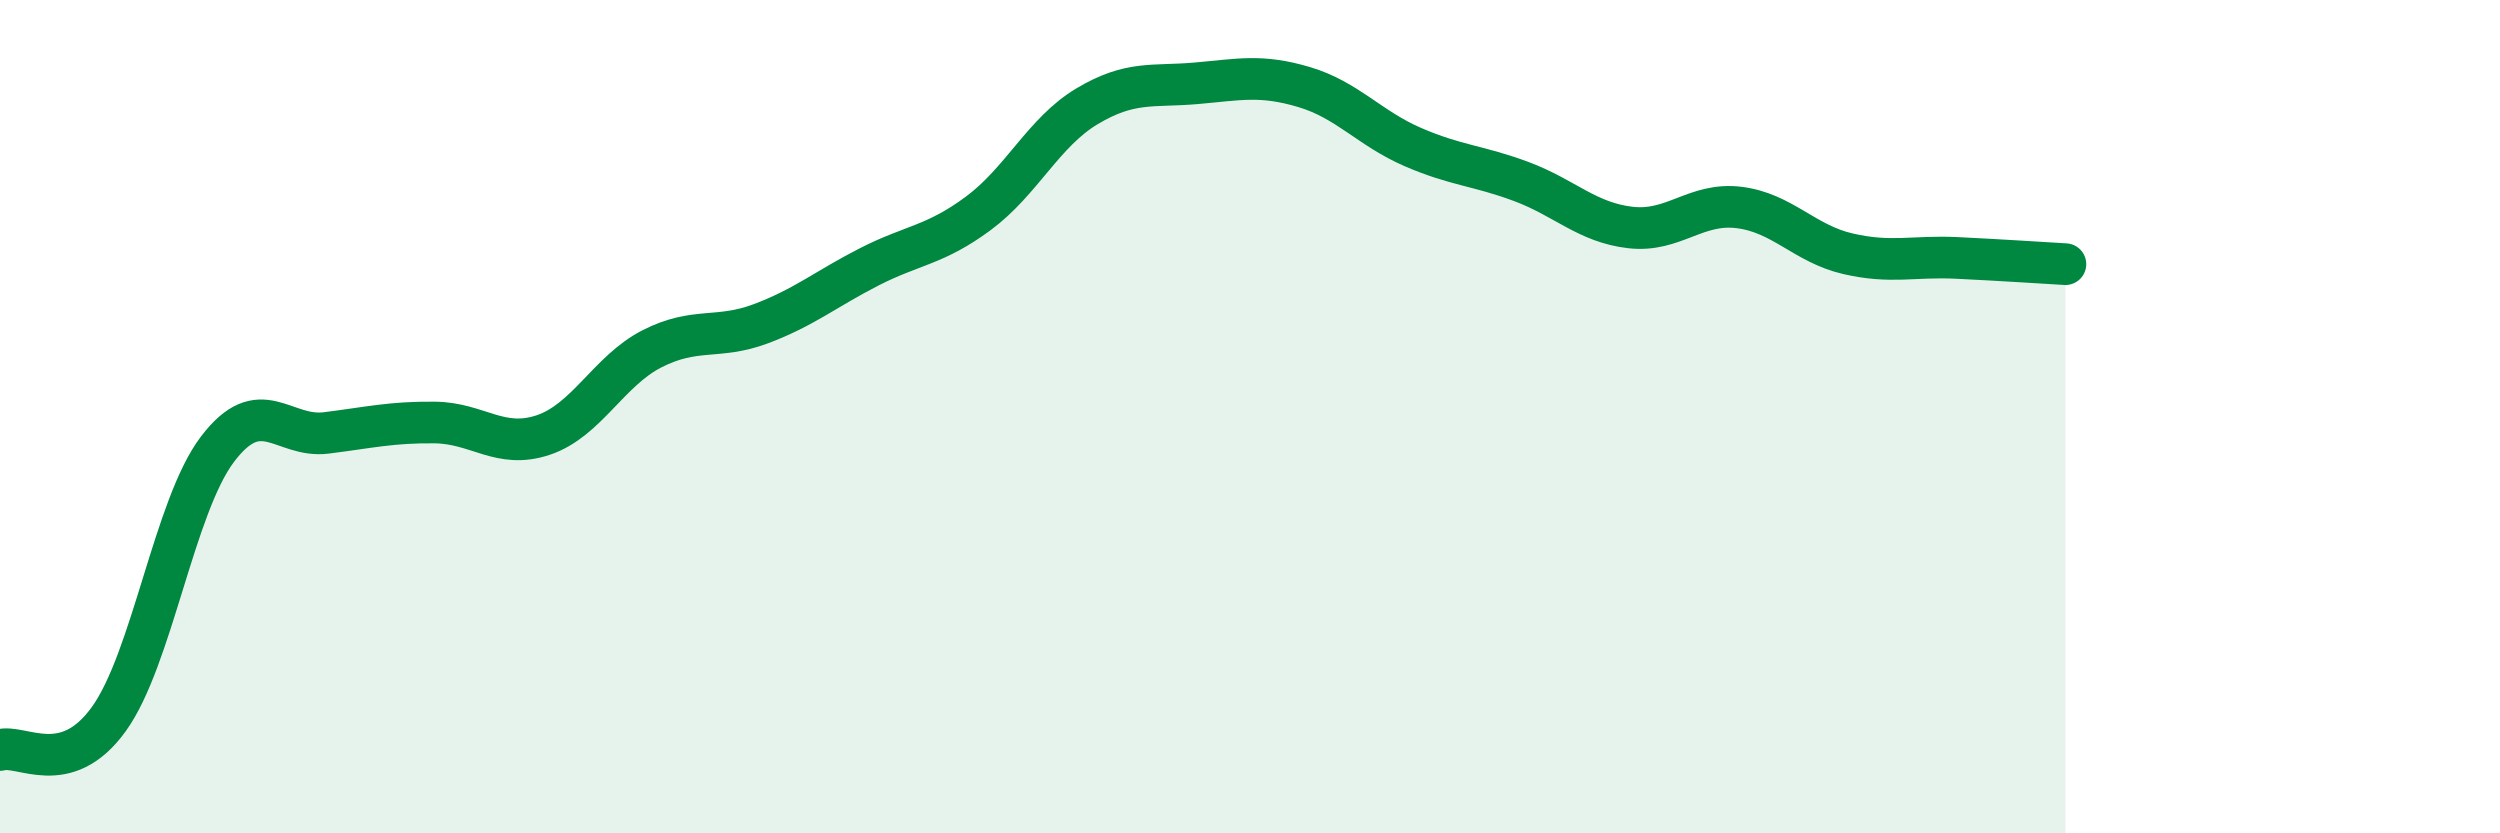
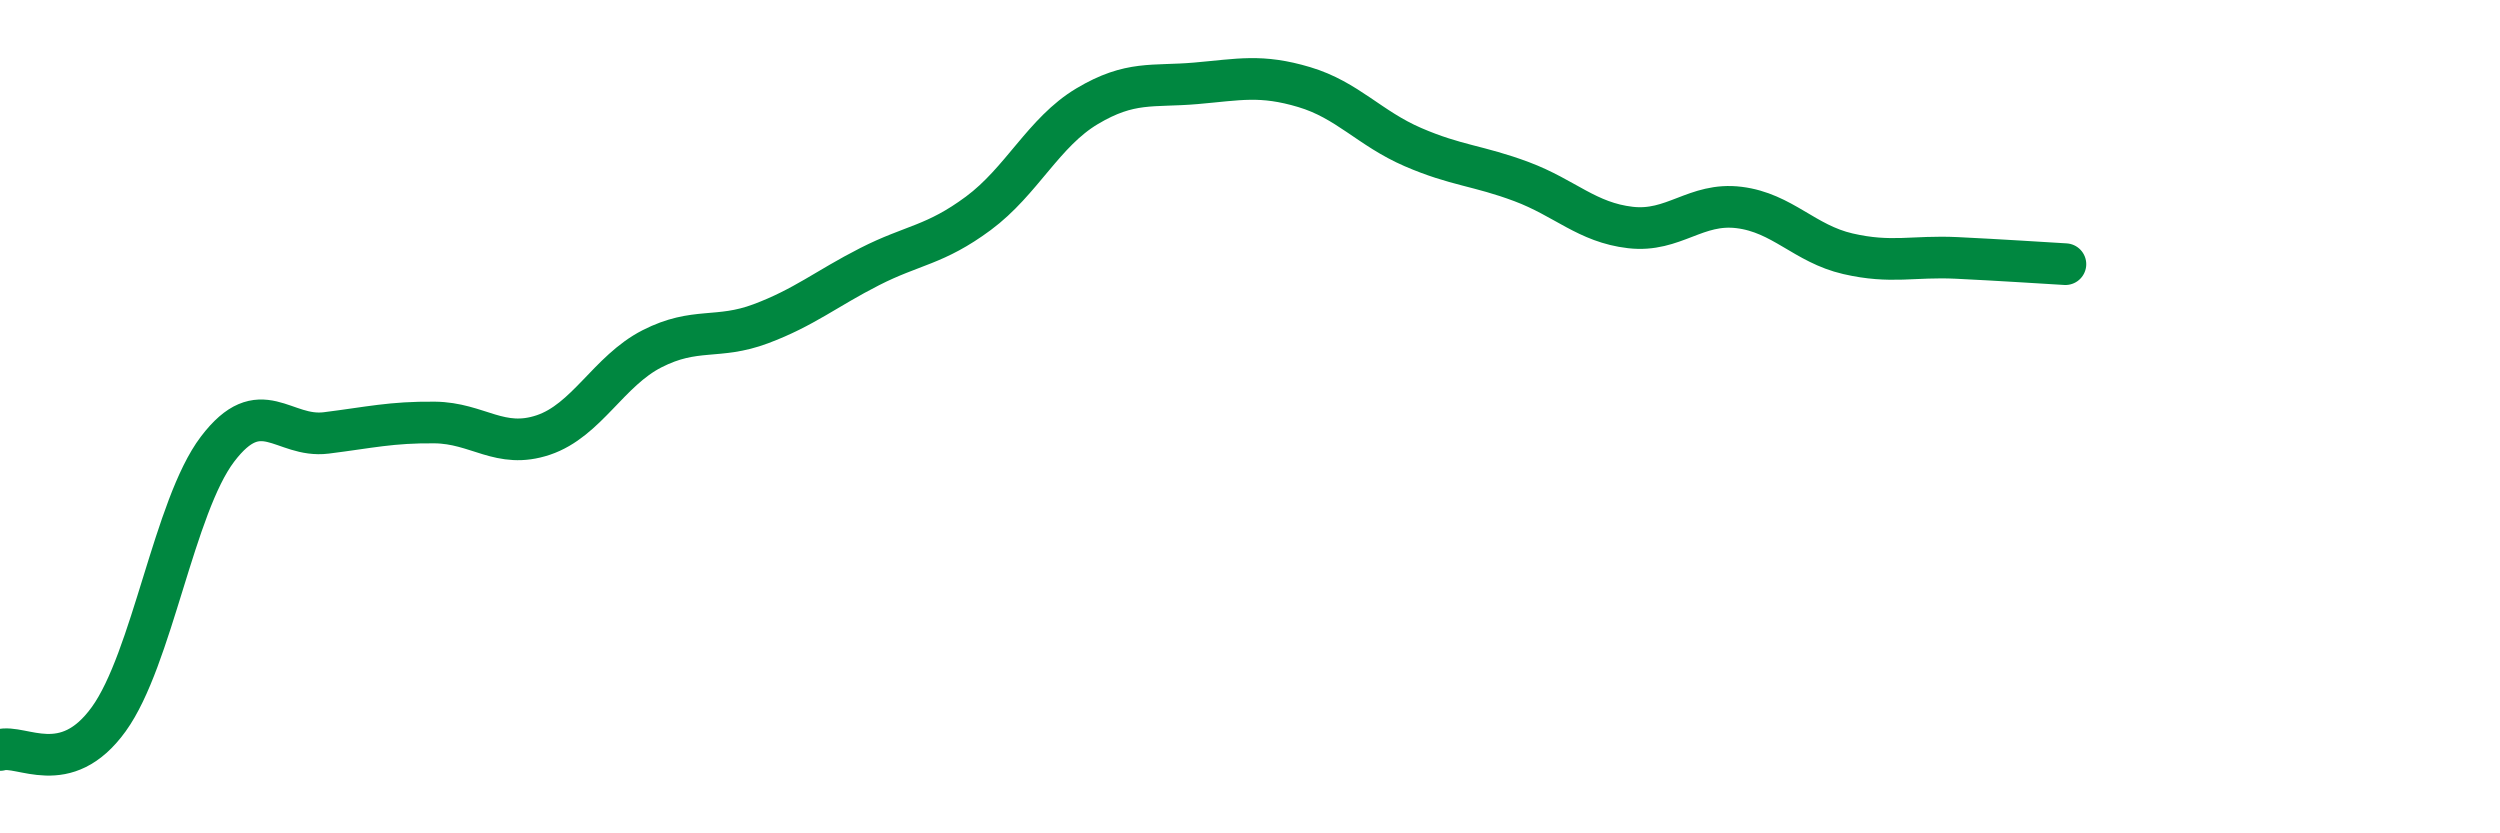
<svg xmlns="http://www.w3.org/2000/svg" width="60" height="20" viewBox="0 0 60 20">
-   <path d="M 0,18 C 0.52,17.85 1.57,18.7 2.61,17.26 C 3.65,15.82 4.18,12.15 5.22,10.78 C 6.26,9.41 6.79,10.52 7.83,10.39 C 8.87,10.26 9.39,10.13 10.43,10.14 C 11.47,10.15 12,10.79 13.04,10.44 C 14.08,10.09 14.61,8.9 15.65,8.37 C 16.69,7.84 17.22,8.16 18.26,7.77 C 19.3,7.38 19.83,6.93 20.87,6.4 C 21.91,5.87 22.44,5.89 23.48,5.12 C 24.52,4.35 25.05,3.17 26.09,2.55 C 27.13,1.93 27.66,2.09 28.7,2 C 29.74,1.91 30.26,1.78 31.3,2.09 C 32.34,2.4 32.87,3.08 33.91,3.53 C 34.95,3.98 35.48,3.97 36.52,4.36 C 37.56,4.75 38.09,5.34 39.13,5.46 C 40.17,5.58 40.7,4.85 41.74,4.98 C 42.78,5.11 43.31,5.85 44.35,6.09 C 45.39,6.33 45.92,6.14 46.96,6.19 C 48,6.24 49.05,6.31 49.57,6.34L49.57 20L0 20Z" fill="#008740" opacity="0.1" stroke-linecap="round" stroke-linejoin="round" />
  <path d="M 0,18 C 0.52,17.85 1.57,18.7 2.61,17.26 C 3.65,15.82 4.18,12.15 5.22,10.78 C 6.26,9.41 6.79,10.52 7.83,10.39 C 8.87,10.26 9.39,10.13 10.43,10.14 C 11.47,10.15 12,10.79 13.04,10.44 C 14.08,10.09 14.61,8.9 15.65,8.37 C 16.69,7.84 17.22,8.16 18.26,7.77 C 19.3,7.38 19.83,6.93 20.87,6.4 C 21.91,5.87 22.44,5.89 23.48,5.12 C 24.52,4.35 25.05,3.17 26.09,2.55 C 27.13,1.93 27.66,2.09 28.7,2 C 29.74,1.91 30.26,1.78 31.3,2.09 C 32.34,2.4 32.87,3.08 33.91,3.53 C 34.95,3.98 35.48,3.97 36.52,4.36 C 37.56,4.75 38.09,5.34 39.13,5.46 C 40.17,5.58 40.7,4.85 41.74,4.98 C 42.78,5.11 43.31,5.85 44.35,6.09 C 45.39,6.33 45.92,6.14 46.96,6.19 C 48,6.24 49.05,6.31 49.57,6.34" stroke="#008740" stroke-width="1" fill="none" stroke-linecap="round" stroke-linejoin="round" />
</svg>